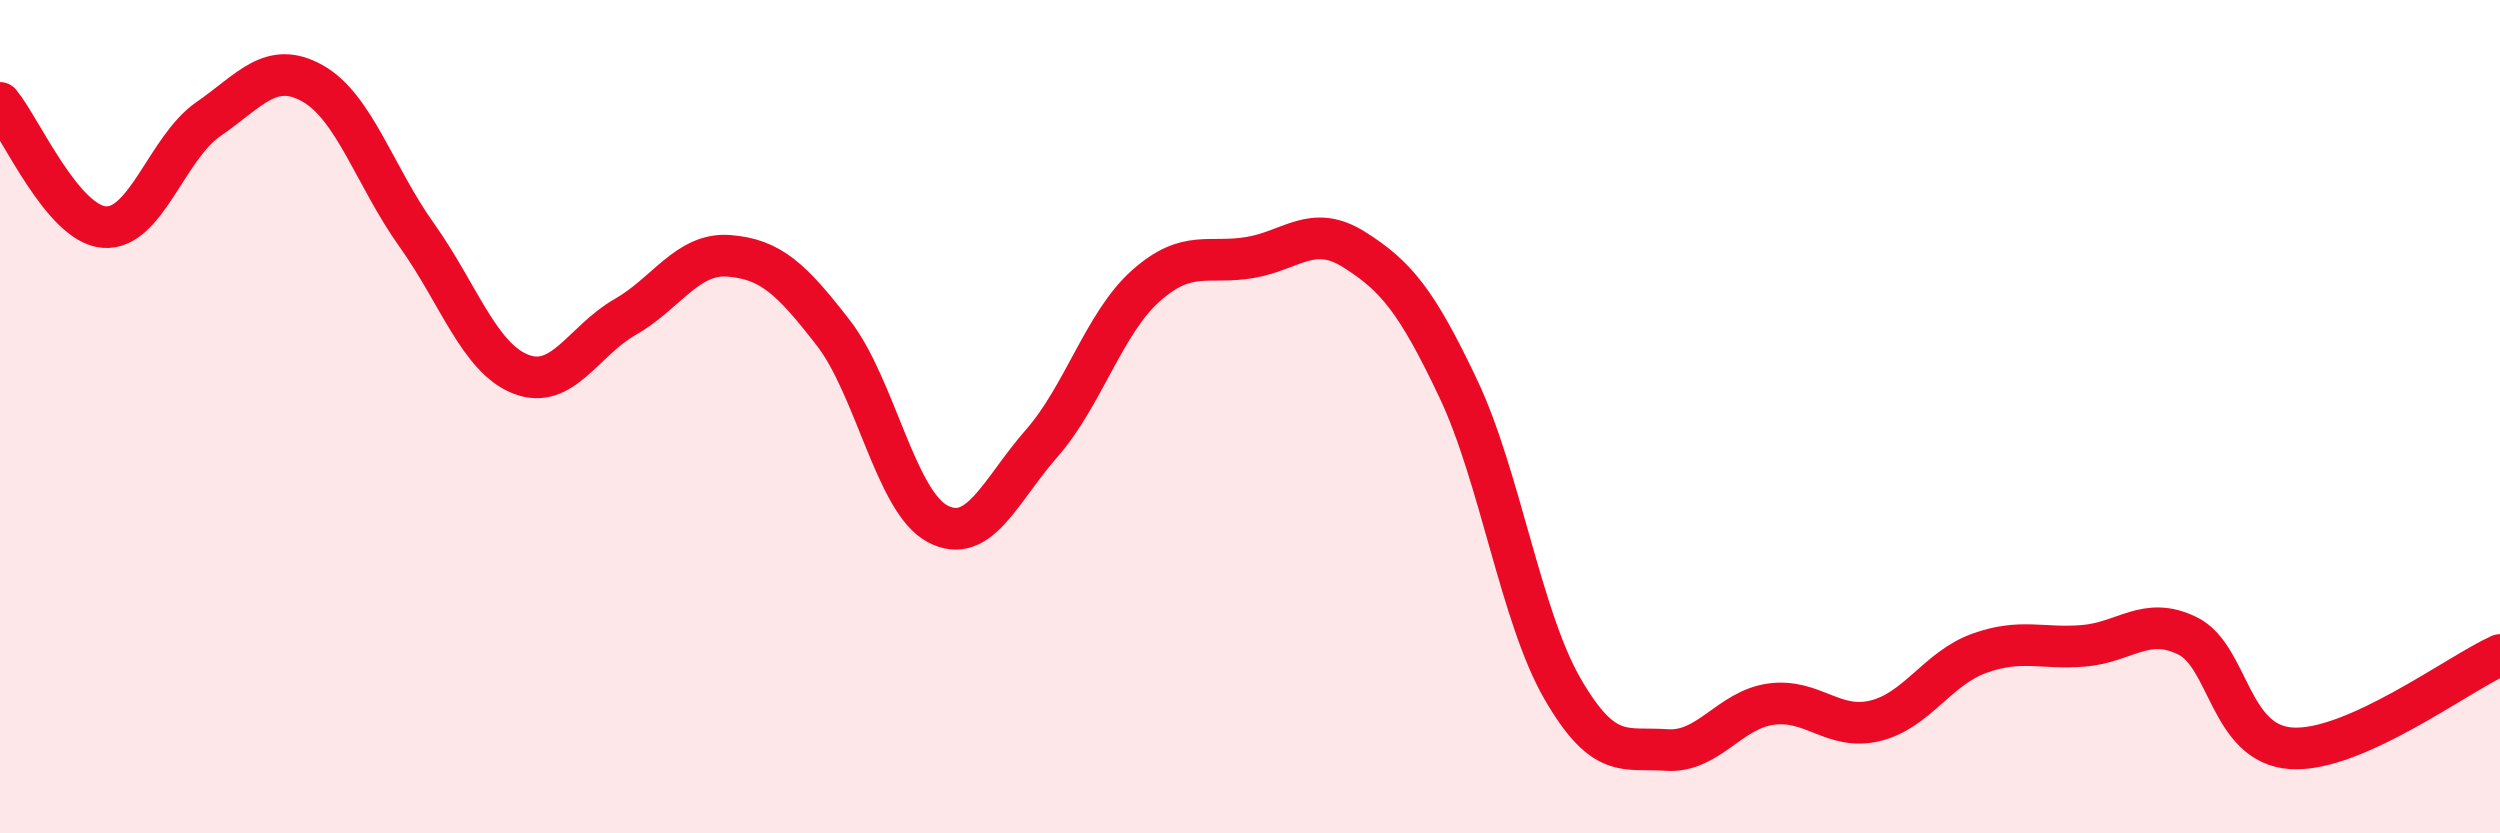
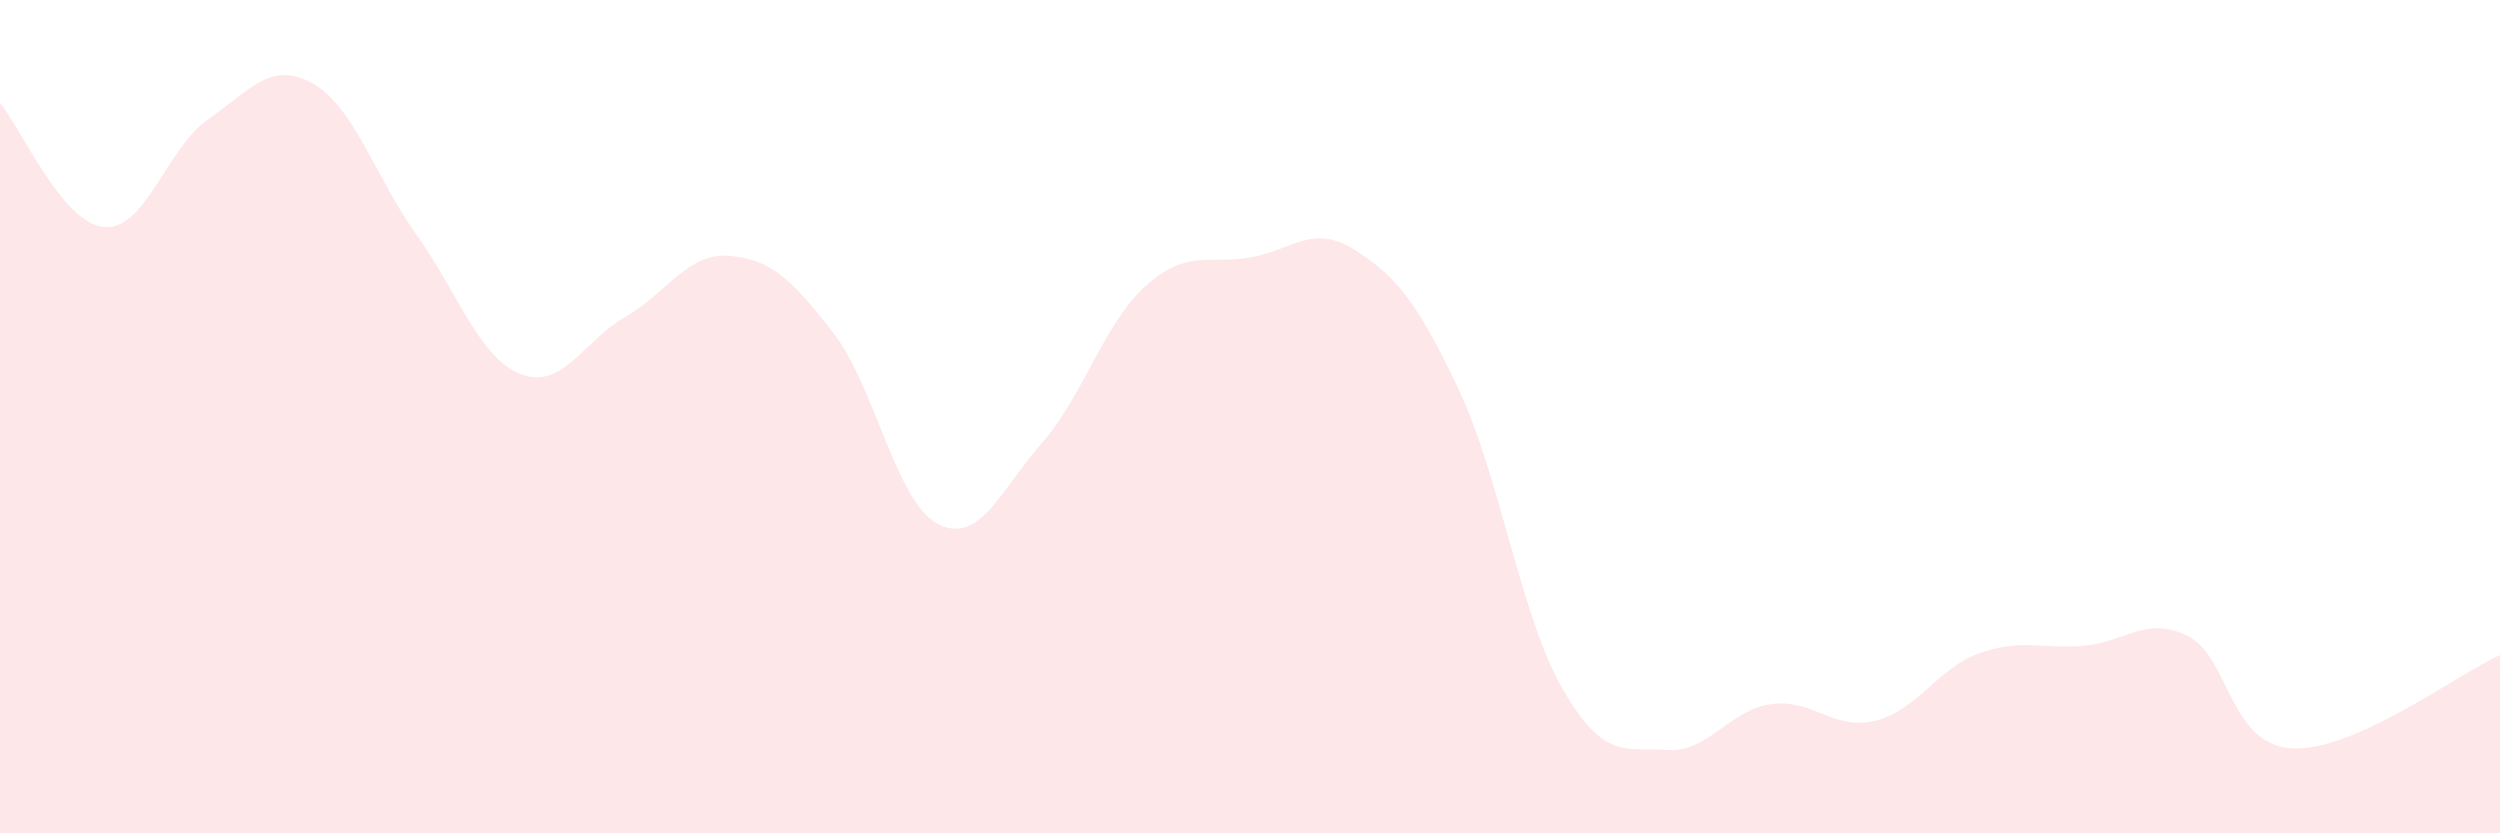
<svg xmlns="http://www.w3.org/2000/svg" width="60" height="20" viewBox="0 0 60 20">
  <path d="M 0,2.47 C 0.5,3.07 1.5,5.37 2.5,5.45 C 3.5,5.53 4,3.55 5,2.86 C 6,2.17 6.5,1.44 7.5,2 C 8.5,2.56 9,4.24 10,5.64 C 11,7.04 11.5,8.59 12.5,8.98 C 13.5,9.37 14,8.18 15,7.61 C 16,7.04 16.5,6.06 17.5,6.14 C 18.5,6.22 19,6.7 20,7.99 C 21,9.28 21.5,12.04 22.5,12.57 C 23.5,13.1 24,11.78 25,10.64 C 26,9.5 26.5,7.75 27.5,6.86 C 28.5,5.97 29,6.35 30,6.18 C 31,6.01 31.5,5.36 32.5,5.99 C 33.5,6.62 34,7.22 35,9.33 C 36,11.44 36.5,14.8 37.5,16.53 C 38.5,18.26 39,17.93 40,18 C 41,18.07 41.5,17.04 42.5,16.9 C 43.5,16.76 44,17.54 45,17.3 C 46,17.06 46.5,16.04 47.5,15.68 C 48.5,15.32 49,15.58 50,15.5 C 51,15.42 51.5,14.77 52.5,15.26 C 53.5,15.75 53.5,17.87 55,17.96 C 56.5,18.05 59,16.17 60,15.72L60 20L0 20Z" fill="#EB0A25" opacity="0.1" stroke-linecap="round" stroke-linejoin="round" />
-   <path d="M 0,2.47 C 0.5,3.07 1.5,5.37 2.5,5.45 C 3.5,5.53 4,3.55 5,2.86 C 6,2.17 6.5,1.44 7.5,2 C 8.5,2.56 9,4.24 10,5.64 C 11,7.04 11.5,8.59 12.5,8.98 C 13.5,9.37 14,8.18 15,7.61 C 16,7.04 16.5,6.06 17.5,6.14 C 18.5,6.22 19,6.7 20,7.99 C 21,9.28 21.5,12.04 22.5,12.57 C 23.5,13.1 24,11.78 25,10.64 C 26,9.5 26.5,7.75 27.5,6.86 C 28.5,5.97 29,6.35 30,6.18 C 31,6.01 31.5,5.36 32.5,5.99 C 33.5,6.62 34,7.22 35,9.33 C 36,11.44 36.5,14.8 37.5,16.53 C 38.5,18.26 39,17.93 40,18 C 41,18.07 41.5,17.04 42.5,16.9 C 43.5,16.76 44,17.54 45,17.3 C 46,17.06 46.5,16.04 47.5,15.68 C 48.5,15.32 49,15.58 50,15.5 C 51,15.42 51.5,14.77 52.5,15.26 C 53.5,15.75 53.5,17.87 55,17.96 C 56.5,18.05 59,16.17 60,15.72" stroke="#EB0A25" stroke-width="1" fill="none" stroke-linecap="round" stroke-linejoin="round" />
</svg>